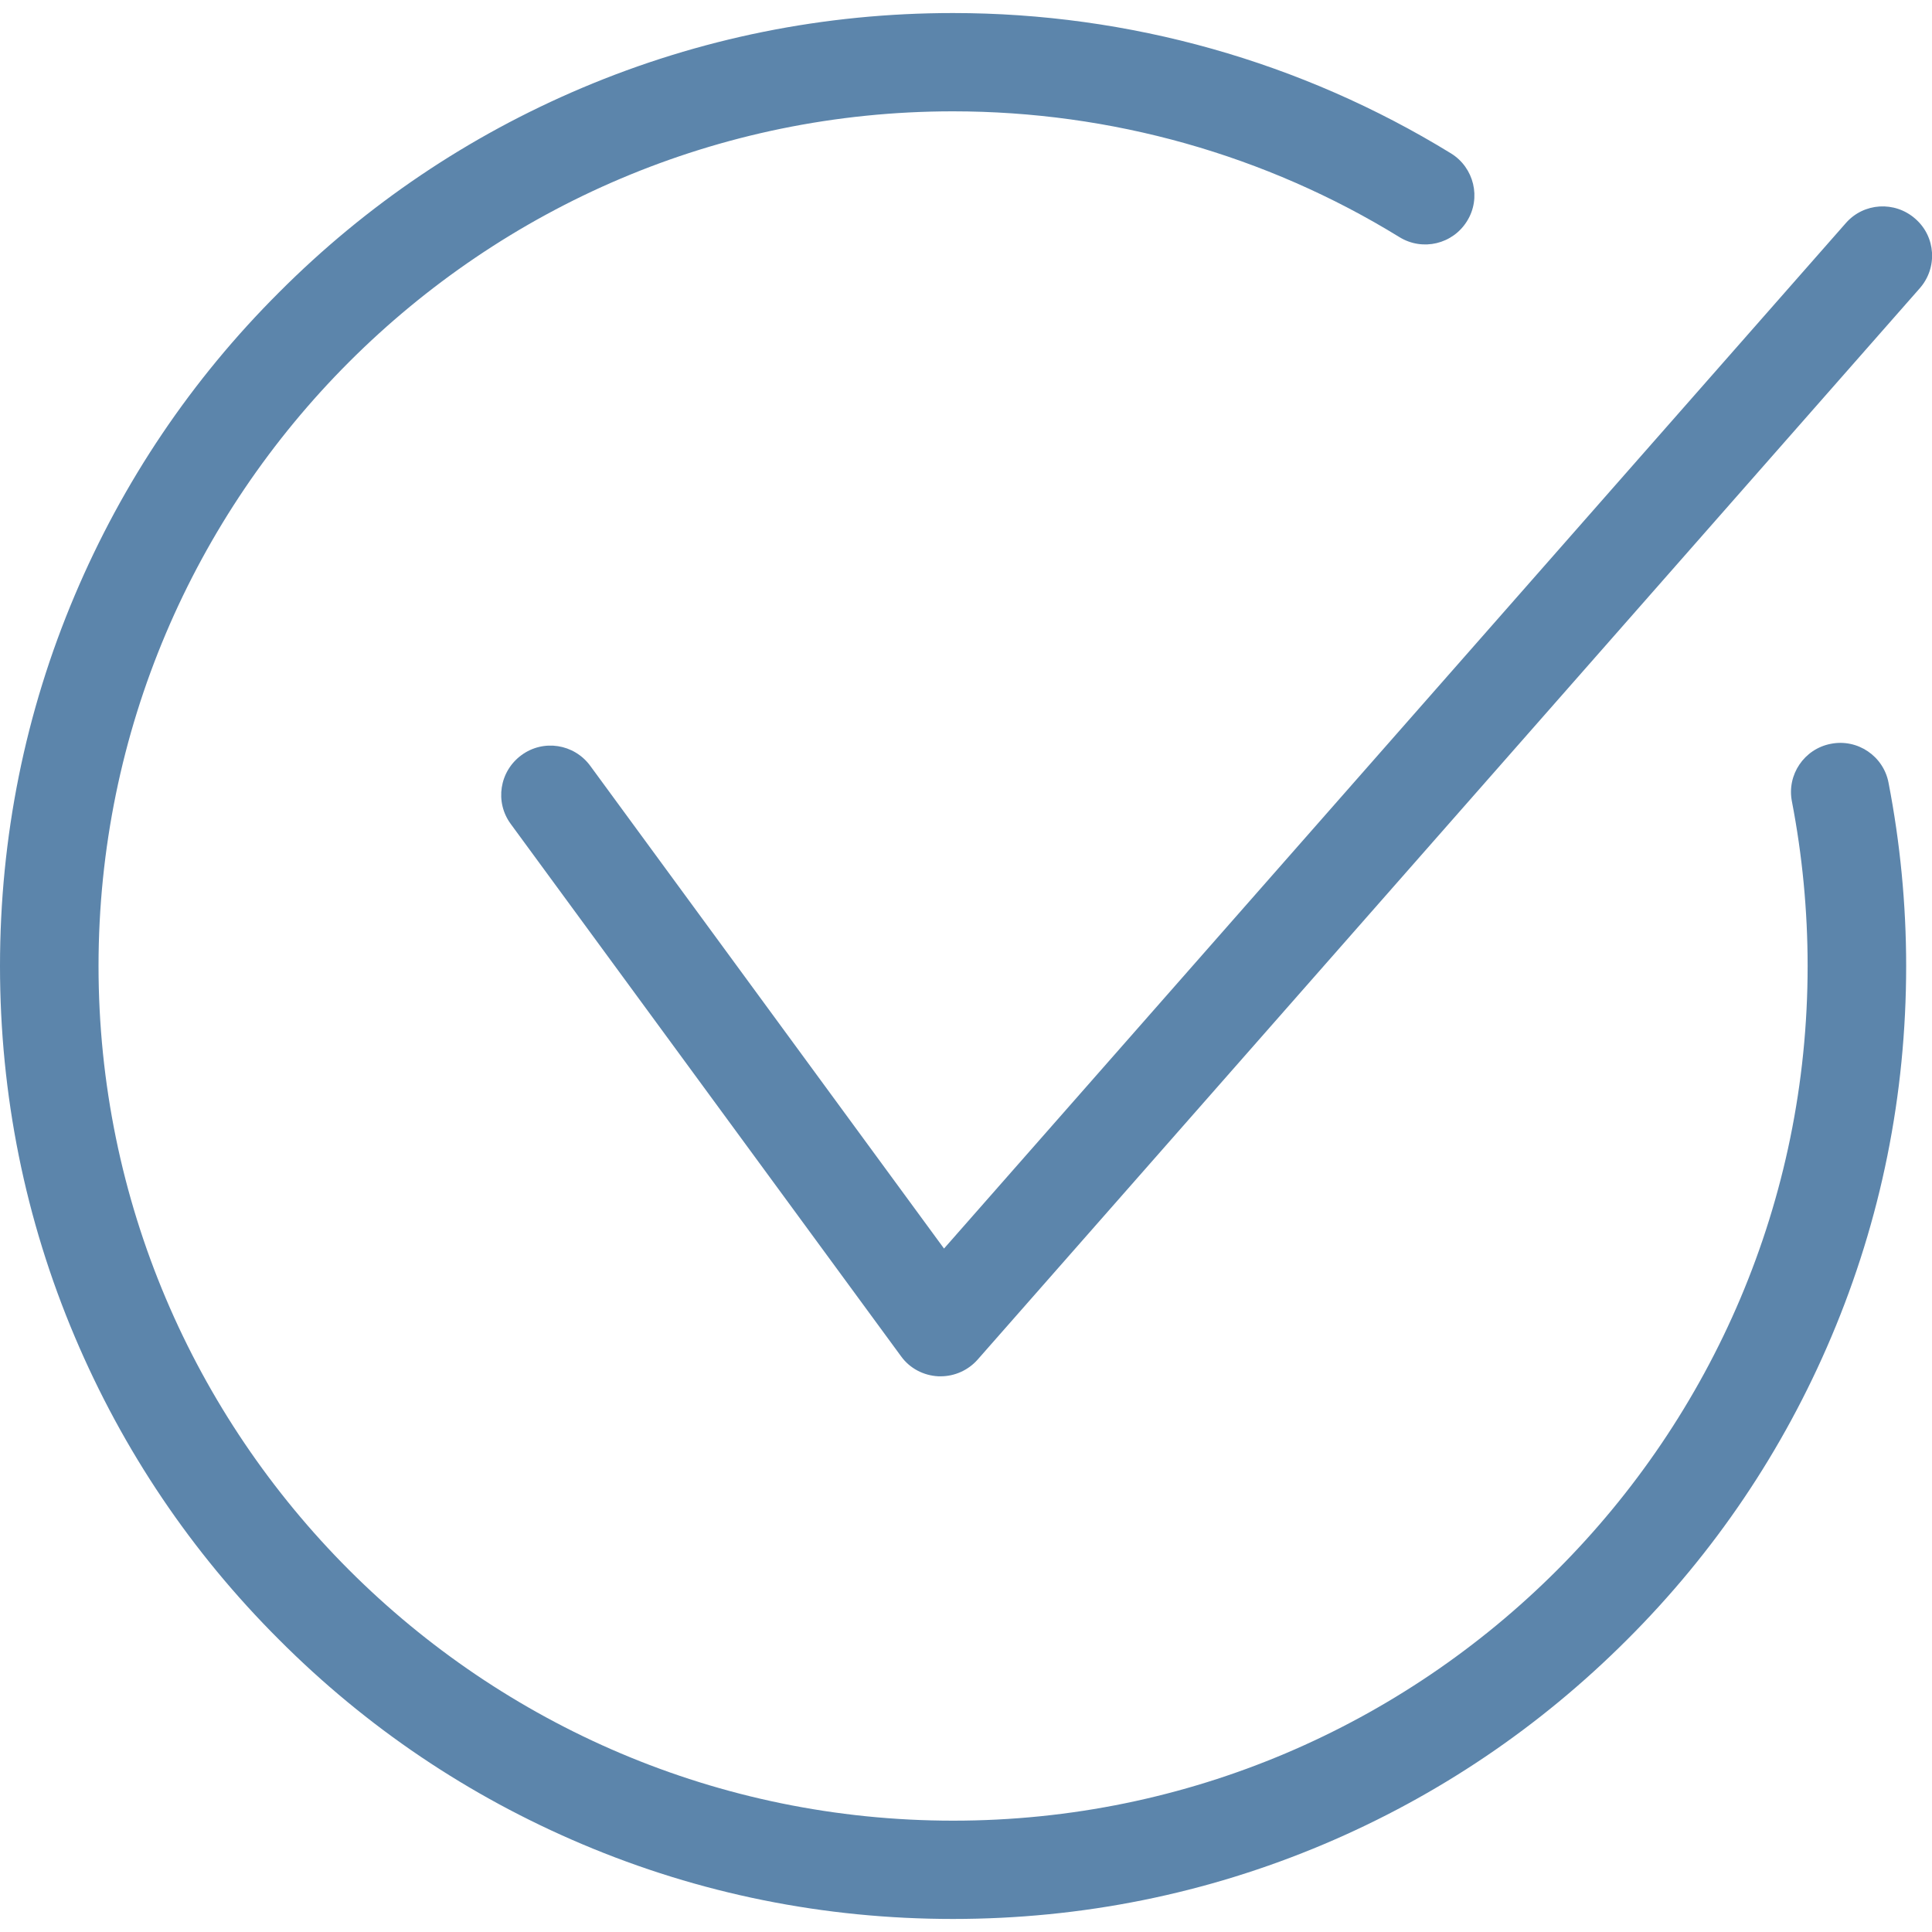
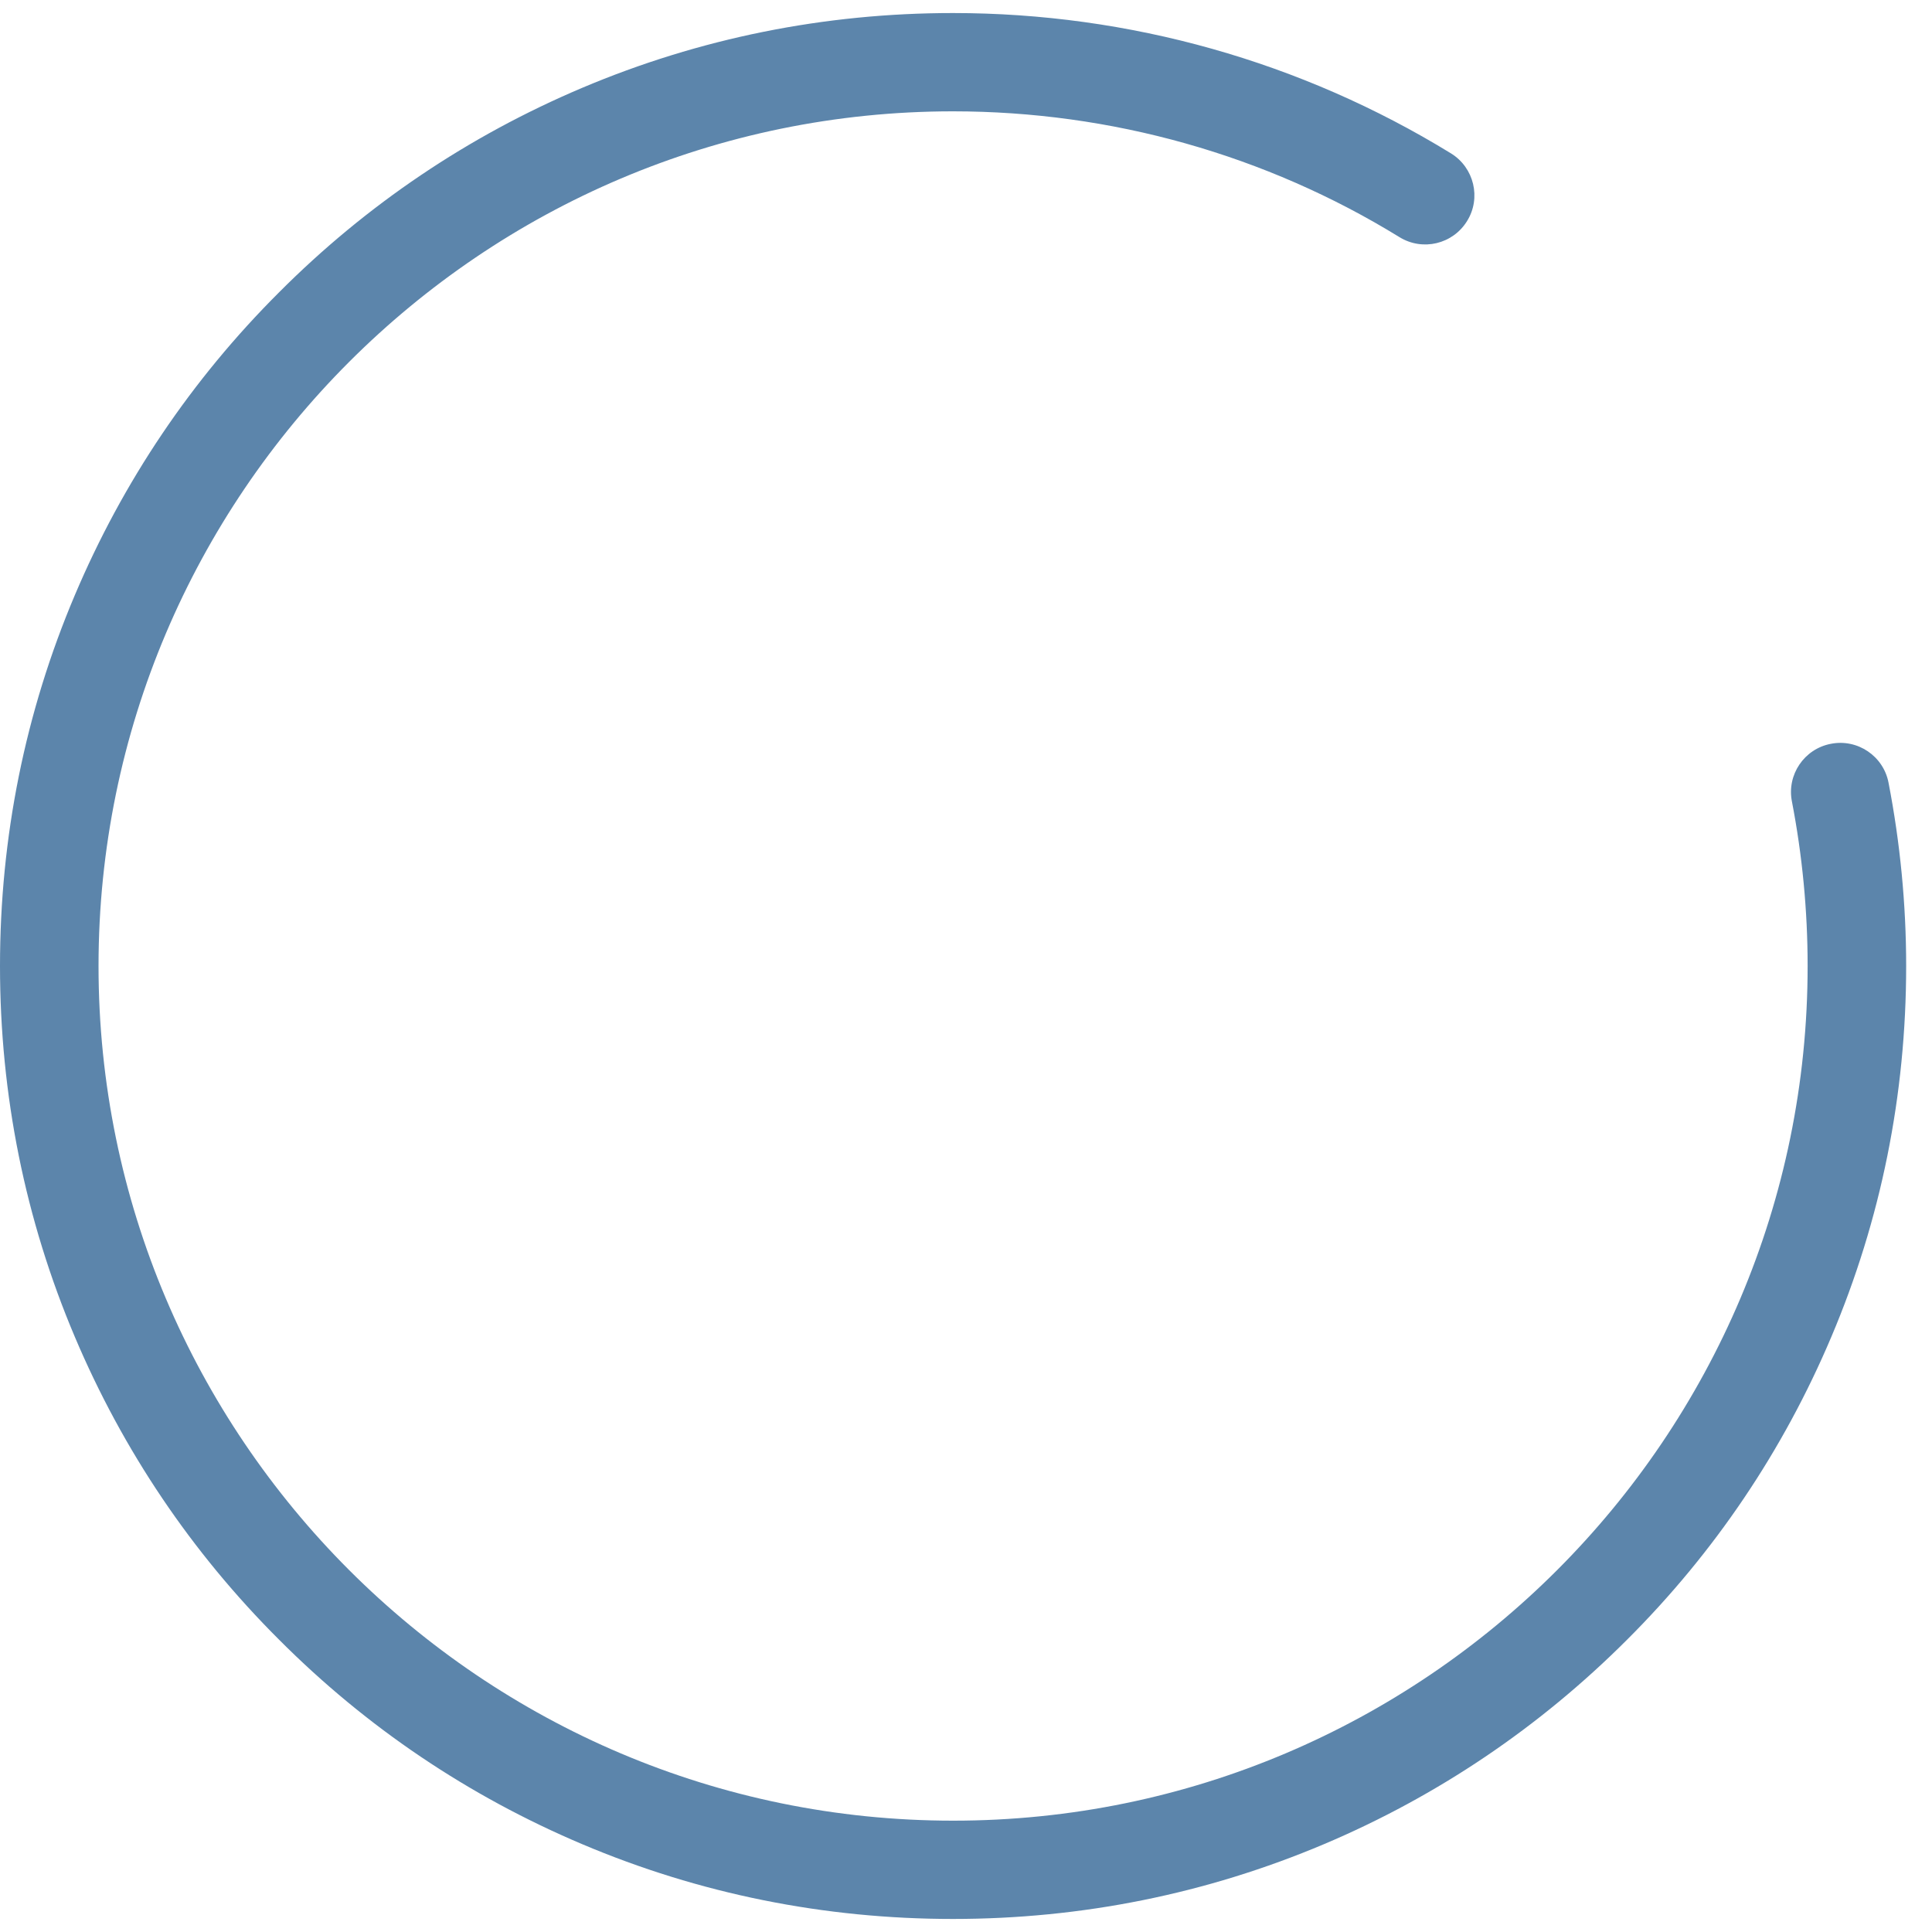
<svg xmlns="http://www.w3.org/2000/svg" version="1.1" id="Layer_1" x="0px" y="0px" viewBox="0 0 800 800" style="enable-background:new 0 0 800 800;" xml:space="preserve">
  <style type="text/css">
	.st0{fill:#5C85AB;}
</style>
  <g>
    <g>
-       <path class="st0" d="M389.5,569.9c-0.3,0-0.6,0-0.9,0c-6.2-0.3-11.9-3.3-15.5-8.3L211.5,341.2c-6.7-9.1-4.7-21.8,4.4-28.5    c9.1-6.7,21.8-4.7,28.5,4.4L390.9,517L764.3,92.4c7.4-8.5,20.3-9.3,28.8-1.8c8.5,7.4,9.3,20.3,1.8,28.8L404.8,563    C400.9,567.4,395.3,569.9,389.5,569.9z" />
-     </g>
+       </g>
    <g>
      <path class="st0" d="M394.6,794.6c-53.3,0-105-10.4-153.6-31c-47-19.9-89.2-48.3-125.4-84.6C79.3,642.8,50.9,600.6,31,553.6    C10.4,505,0,453.3,0,400c0-53.3,10.4-105,31-153.6c19.9-47,48.3-89.2,84.6-125.4C151.8,84.7,194,56.3,241,36.4    c48.7-20.6,100.4-31,153.6-31c73,0,144.3,20.1,206.2,58.1c9.6,5.9,12.6,18.5,6.7,28c-5.9,9.6-18.4,12.6-28,6.7    c-55.4-34.1-119.4-52.1-184.9-52.1C199.5,46.1,40.8,204.9,40.8,400s158.7,353.9,353.9,353.9c195.1,0,353.8-158.7,353.8-353.9    c0-22.9-2.2-45.8-6.5-68.1c-2.2-11.1,5.1-21.8,16.1-23.9c11.1-2.2,21.8,5.1,23.9,16.1c4.8,24.8,7.3,50.3,7.3,75.9    c0,53.3-10.4,105-31,153.6c-19.9,47-48.3,89.2-84.6,125.4c-36.2,36.2-78.4,64.7-125.4,84.6C499.6,784.2,447.9,794.6,394.6,794.6z" />
    </g>
  </g>
</svg>